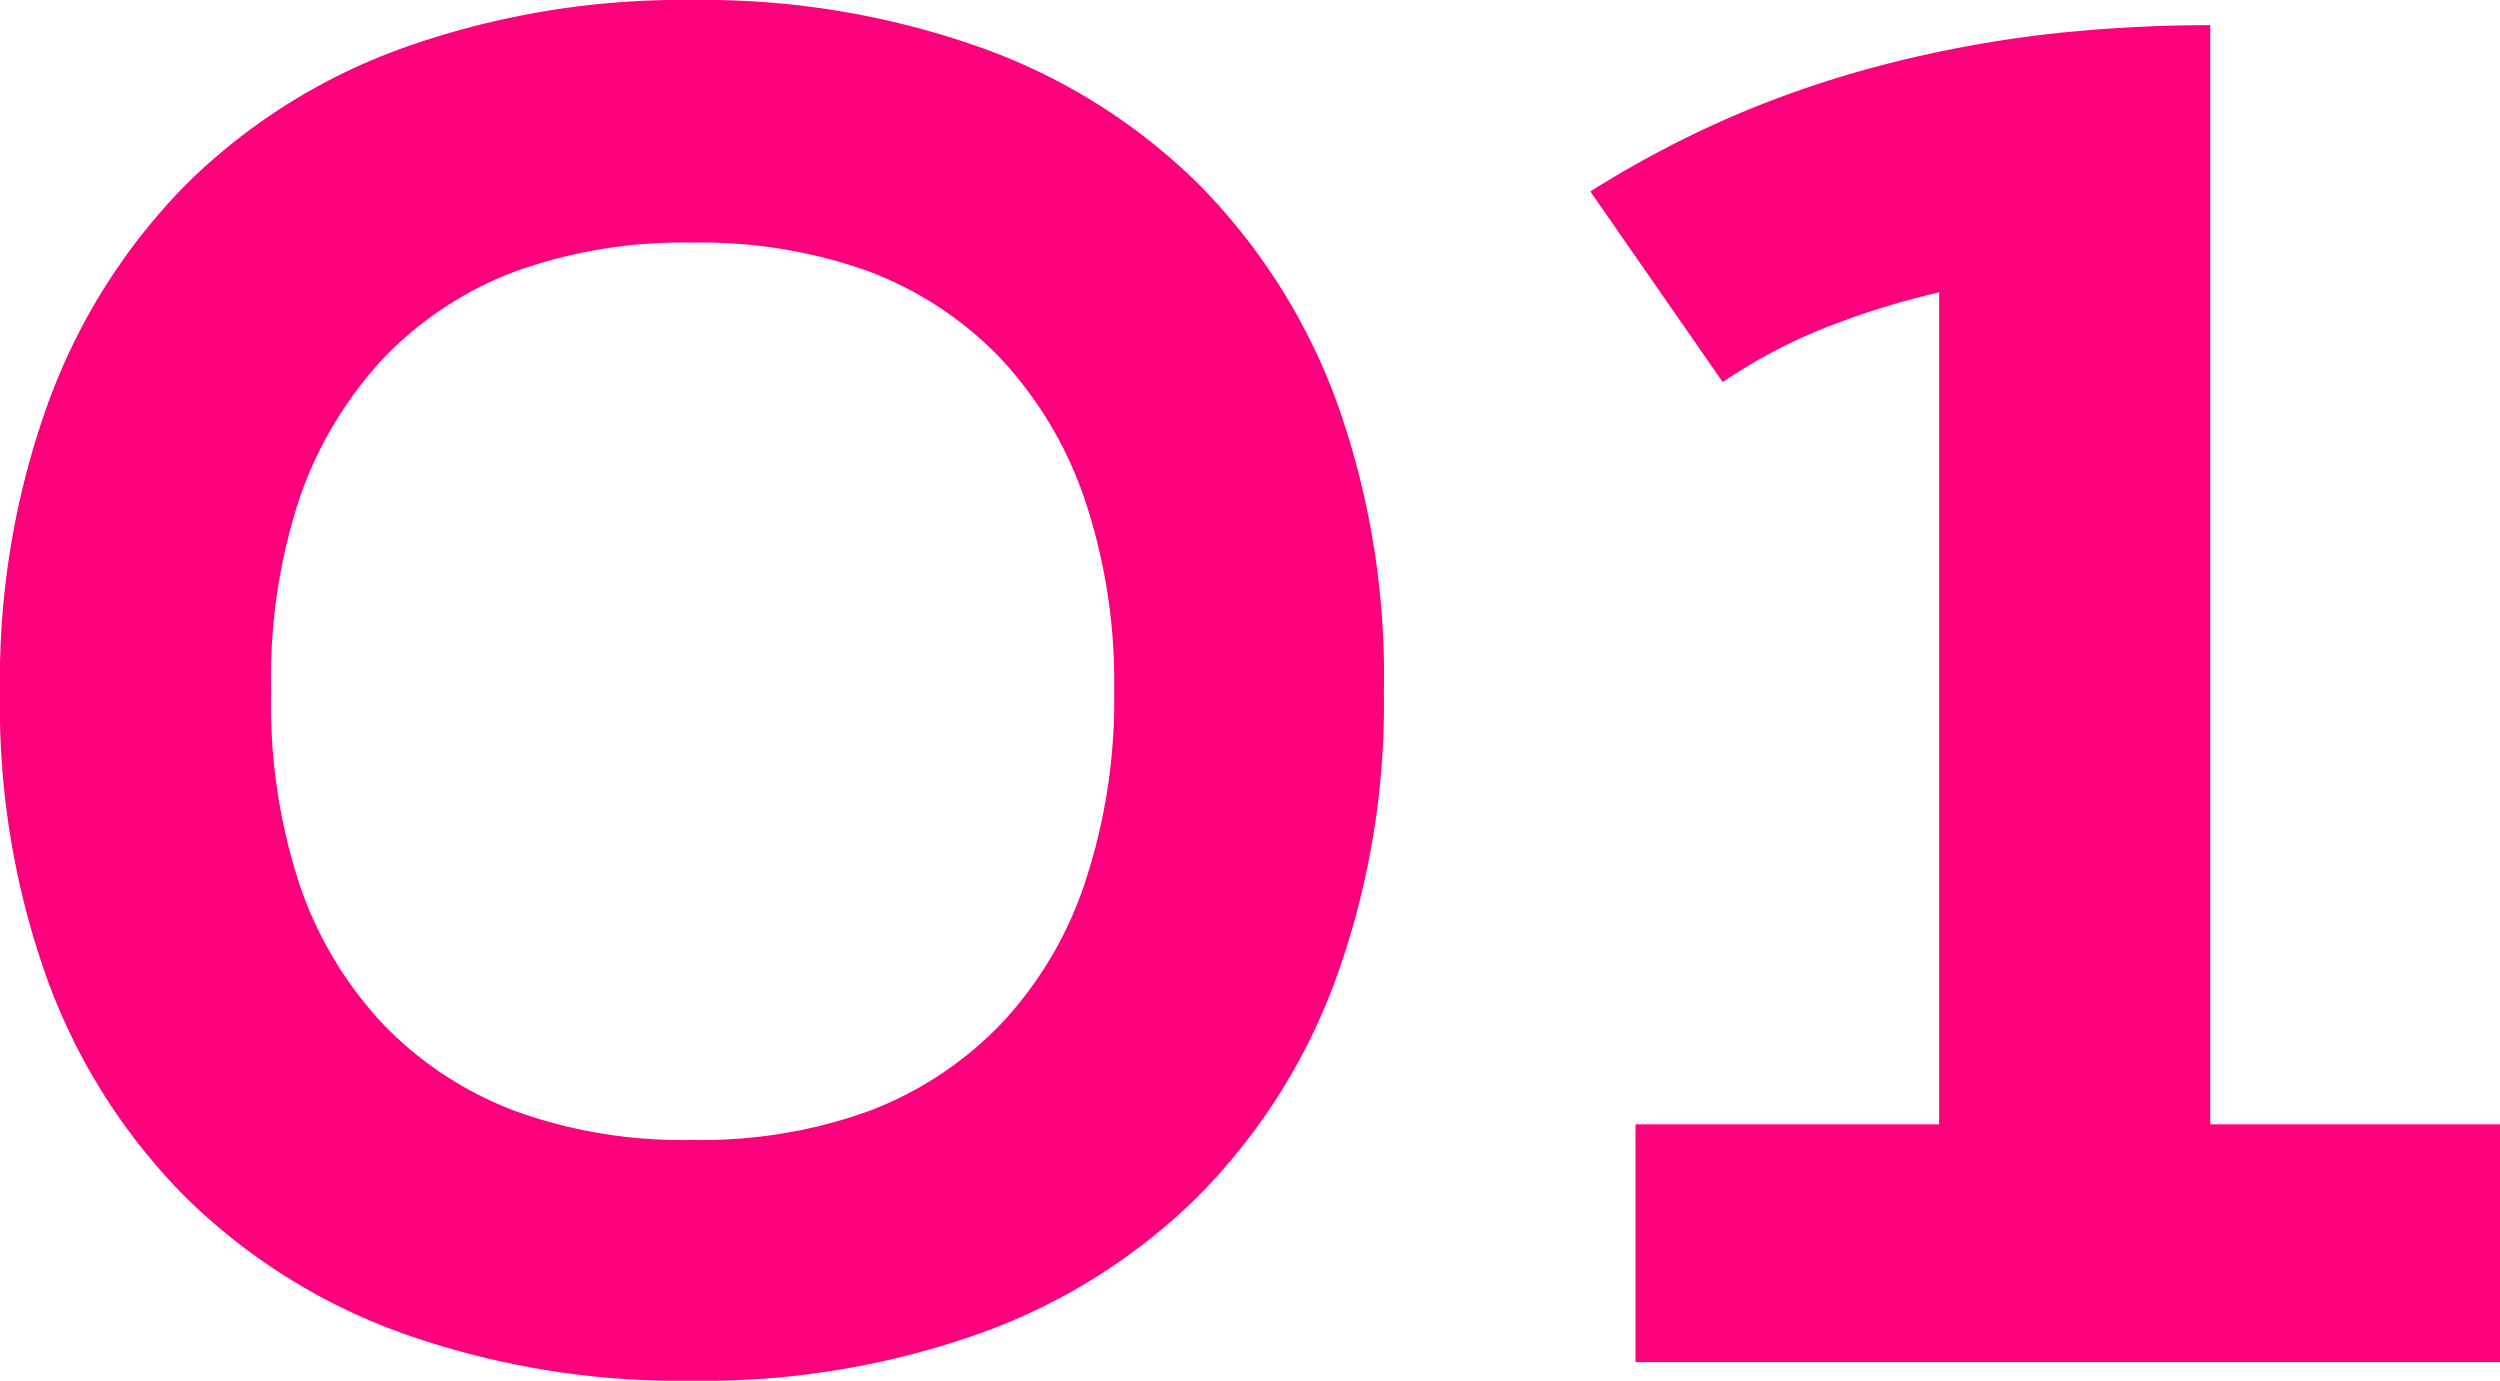
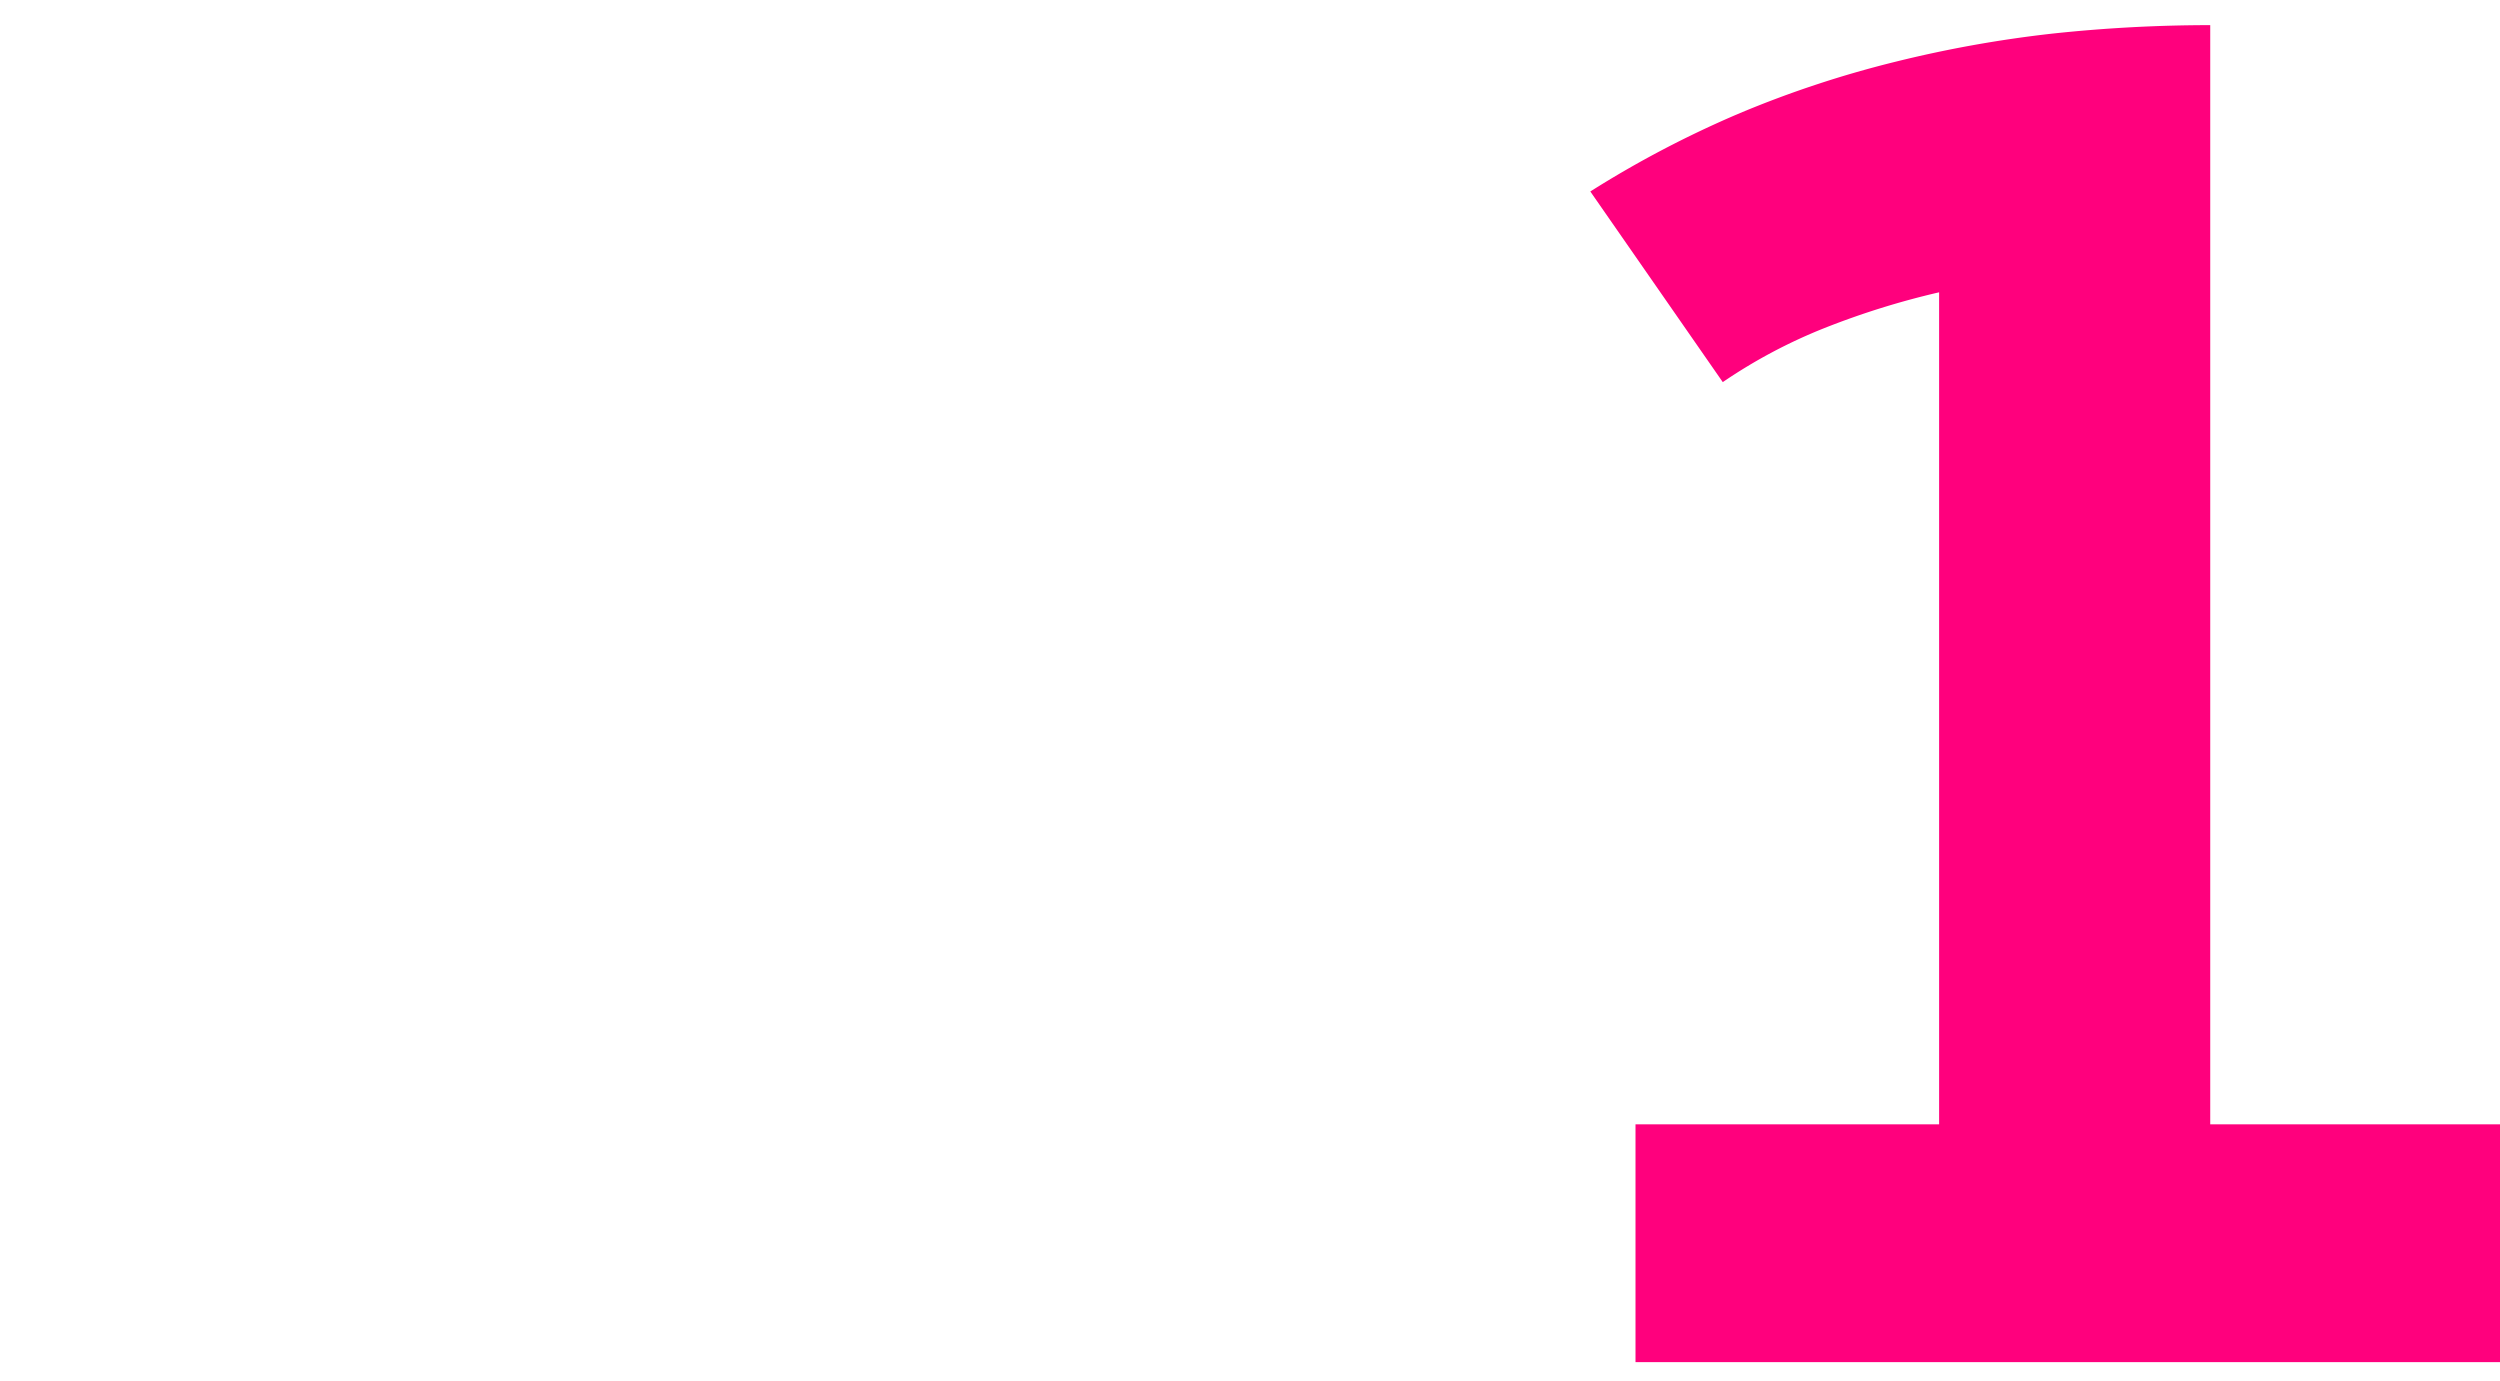
<svg xmlns="http://www.w3.org/2000/svg" viewBox="0 0 88.52 48.89">
  <defs>
    <style>.cls-1{fill:#ff007d;}</style>
  </defs>
  <g id="Layer_2" data-name="Layer 2">
    <g id="Layer_1-2" data-name="Layer 1">
-       <path class="cls-1" d="M0,24.46A28.75,28.75,0,0,1,1.73,14.2a21.44,21.44,0,0,1,4.9-7.71,21,21,0,0,1,7.72-4.82A29.4,29.4,0,0,1,24.52,0,29.32,29.32,0,0,1,34.69,1.67a21,21,0,0,1,7.72,4.82,21.46,21.46,0,0,1,4.91,7.71A28.75,28.75,0,0,1,49,24.46a28.67,28.67,0,0,1-1.72,10.26,21.29,21.29,0,0,1-4.91,7.69,21.13,21.13,0,0,1-7.72,4.82,29.32,29.32,0,0,1-10.17,1.66,29.4,29.4,0,0,1-10.17-1.66,21.13,21.13,0,0,1-7.72-4.82,21.27,21.27,0,0,1-4.9-7.69A28.67,28.67,0,0,1,0,24.46Zm9.6,0a20.49,20.49,0,0,0,1,6.84,13.59,13.59,0,0,0,3,5,12.69,12.69,0,0,0,4.7,3.06,17.27,17.27,0,0,0,6.2,1,17.36,17.36,0,0,0,6.21-1,12.73,12.73,0,0,0,4.69-3.06,13.46,13.46,0,0,0,3-5,20.48,20.48,0,0,0,1.05-6.84,20.28,20.28,0,0,0-1.05-6.8,13.79,13.79,0,0,0-3-5,12.63,12.63,0,0,0-4.69-3.07,17.58,17.58,0,0,0-6.21-1,17.49,17.49,0,0,0-6.2,1,12.59,12.59,0,0,0-4.7,3.07,13.93,13.93,0,0,0-3,5A20.29,20.29,0,0,0,9.6,24.43Z" />
      <path class="cls-1" d="M57.91,39.81H68.66V10.35a28.33,28.33,0,0,0-4.07,1.27A18.57,18.57,0,0,0,61,13.53L56.31,6.78A36.85,36.85,0,0,1,61.62,4,37.44,37.44,0,0,1,67.1,2.19a42.75,42.75,0,0,1,5.57-1,52.48,52.48,0,0,1,5.59-.3l0,.06h0V39.81H88.52v8.42H57.91Z" />
    </g>
  </g>
</svg>